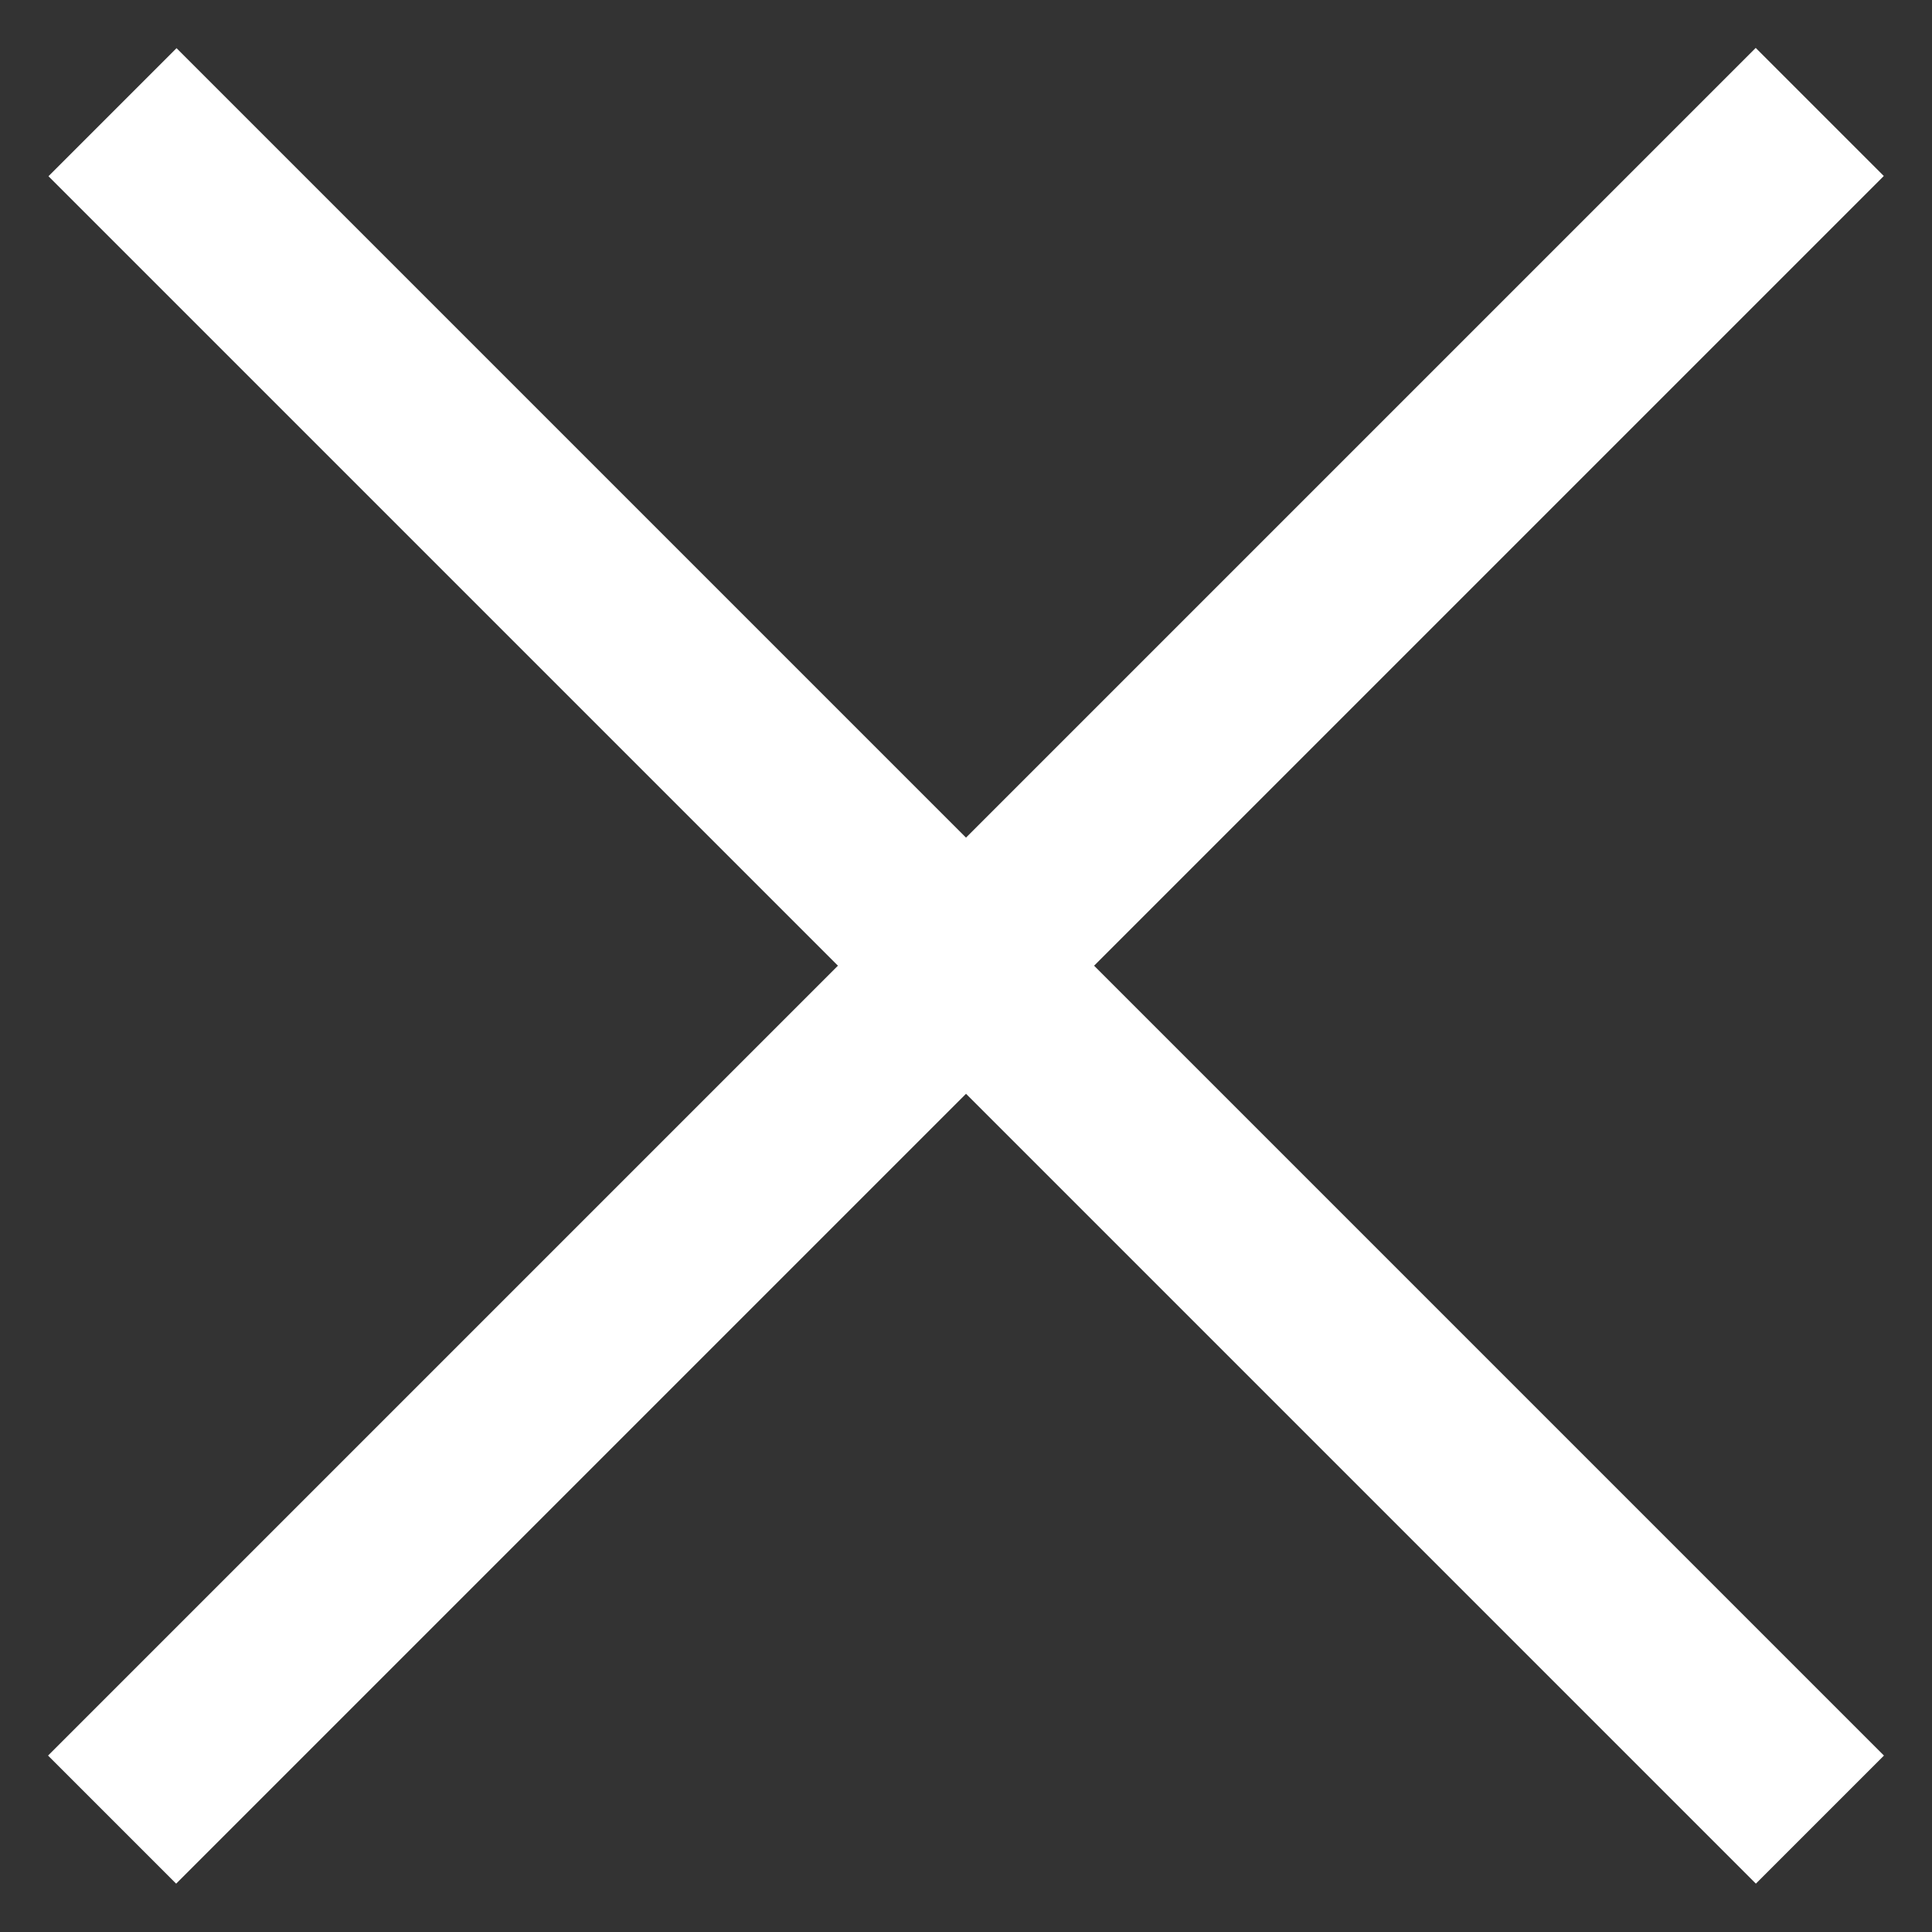
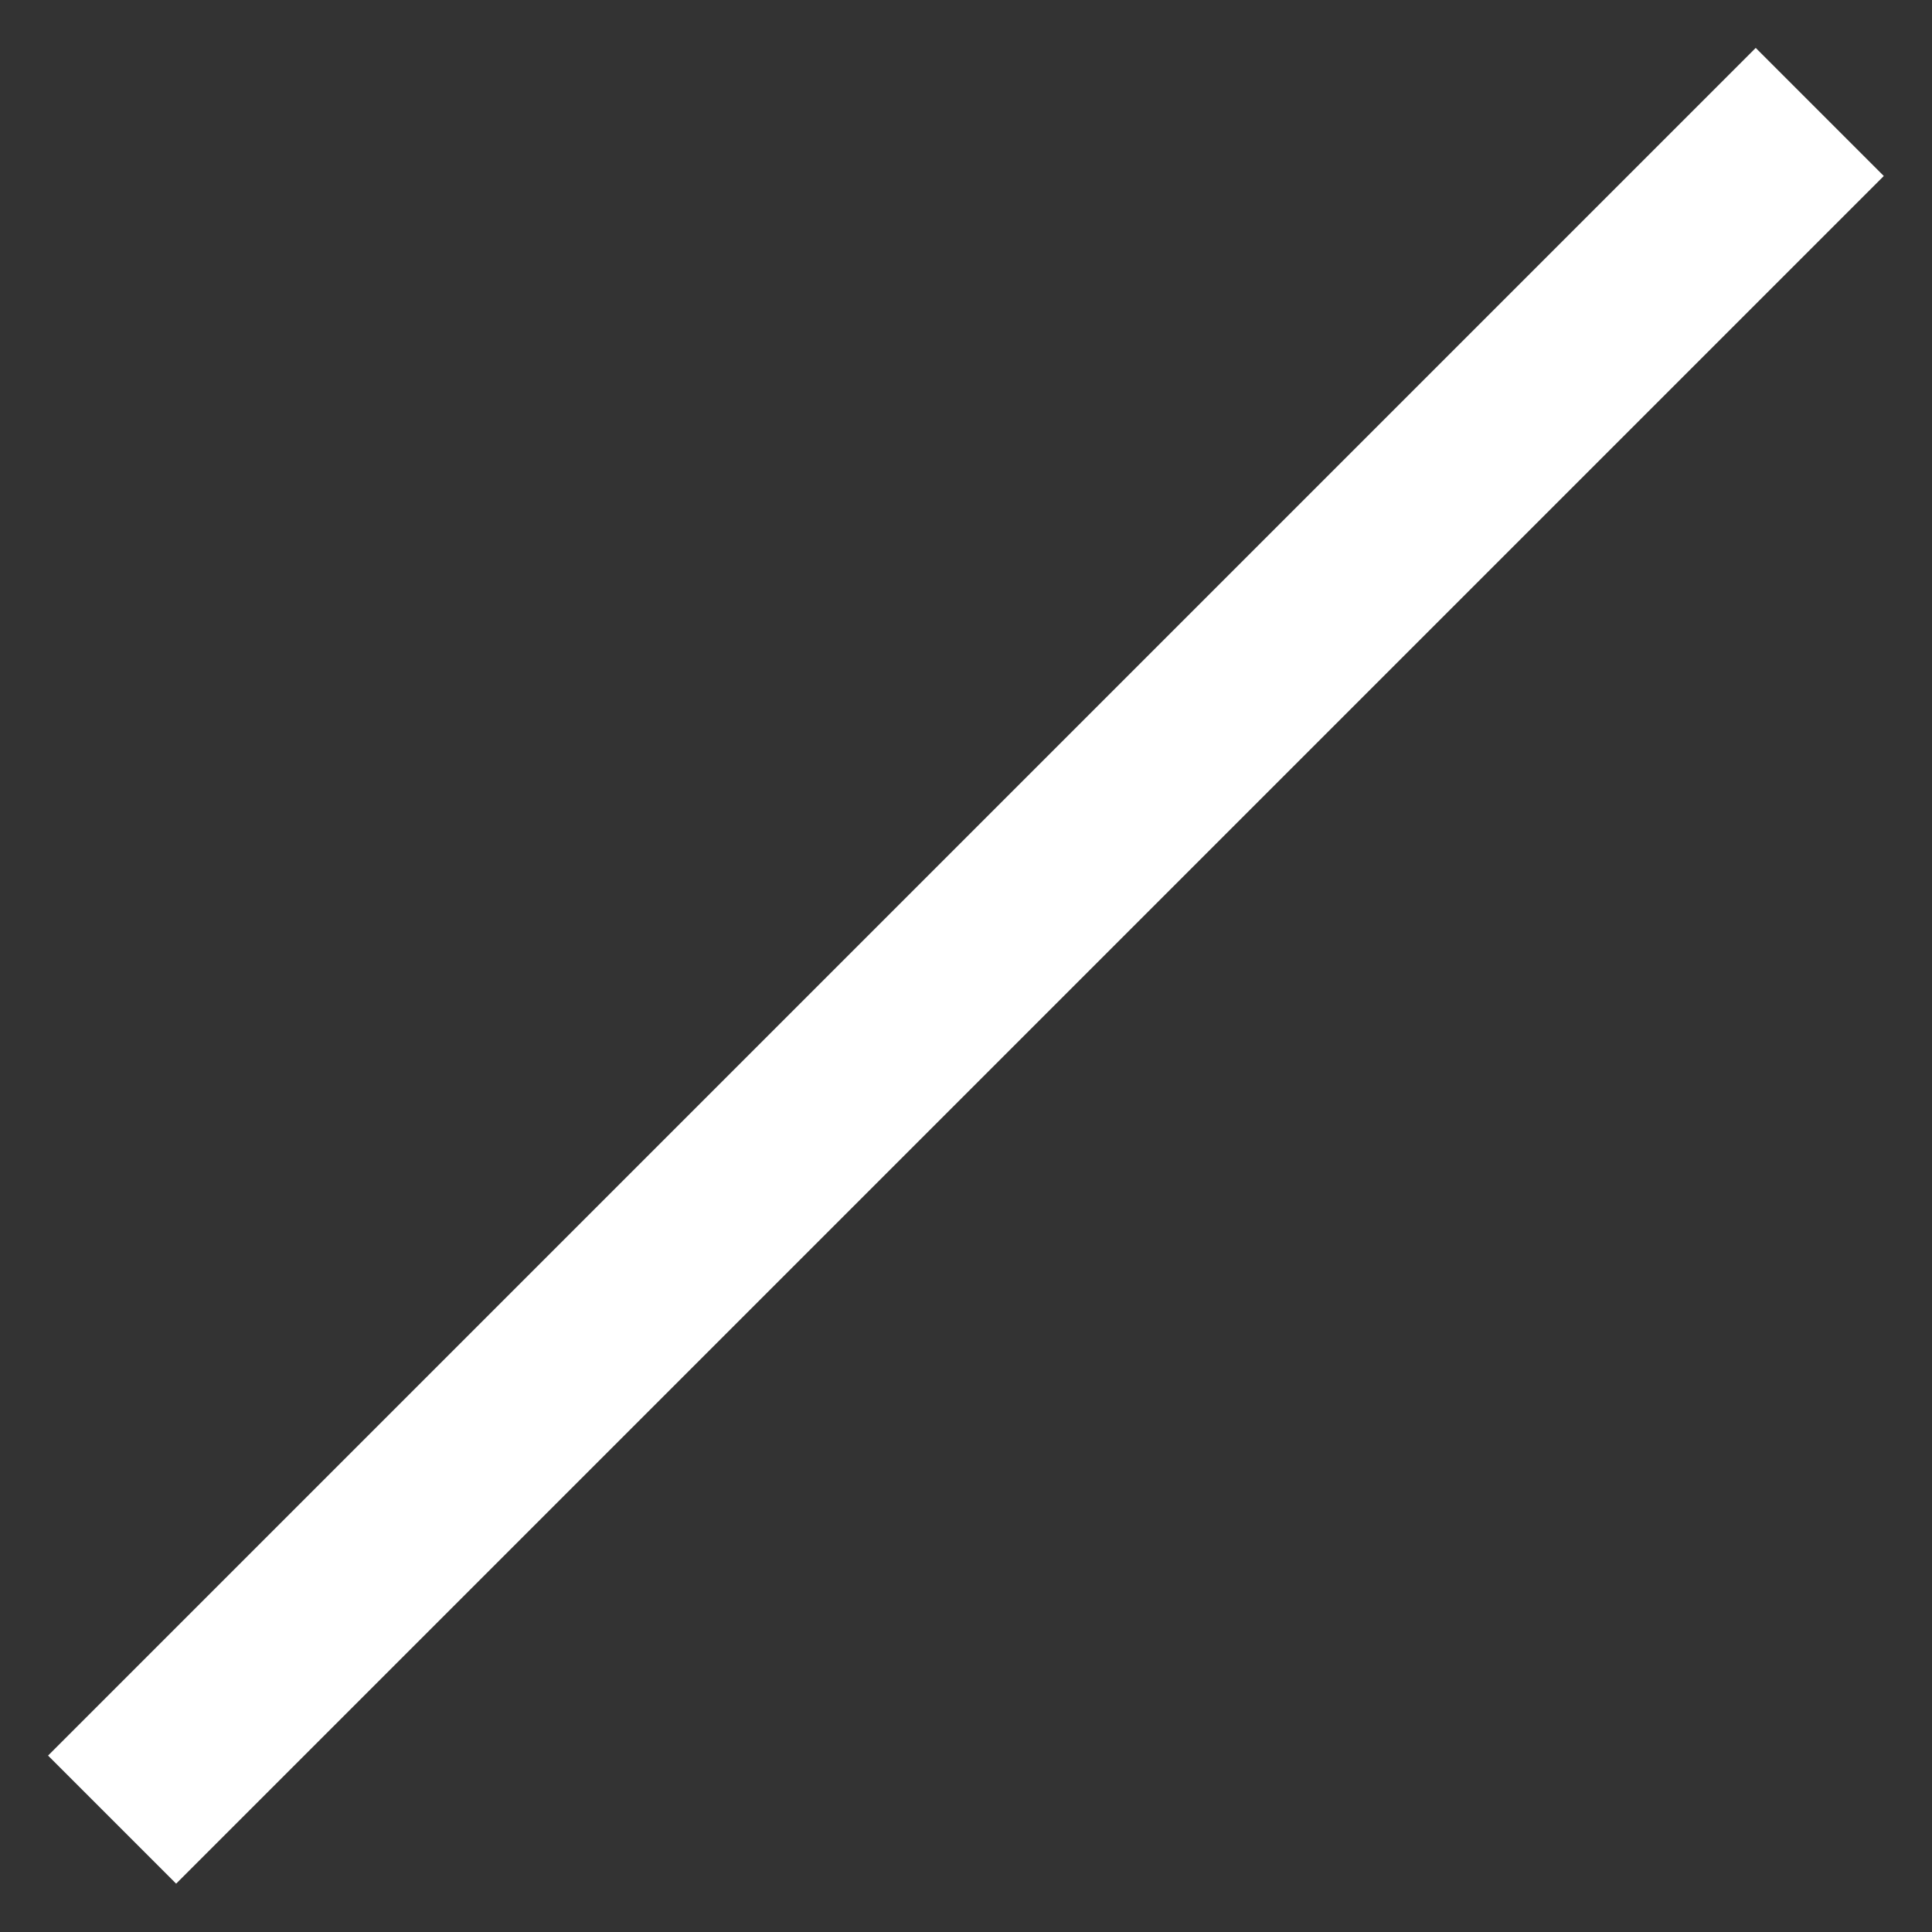
<svg xmlns="http://www.w3.org/2000/svg" width="16" height="16" viewBox="0 0 16 16" fill="none">
  <rect x="0" y="0" width="16" height="16" fill="#333333" stroke="none" />
  <rect x="0.398" y="14.539" width="20" height="1.5" transform="rotate(-45 0.398 14.539)" fill="white" />
-   <rect width="20" height="1.5" transform="matrix(-0.707 -0.707 -0.707 0.707 15.602 14.539)" fill="white" />
</svg>